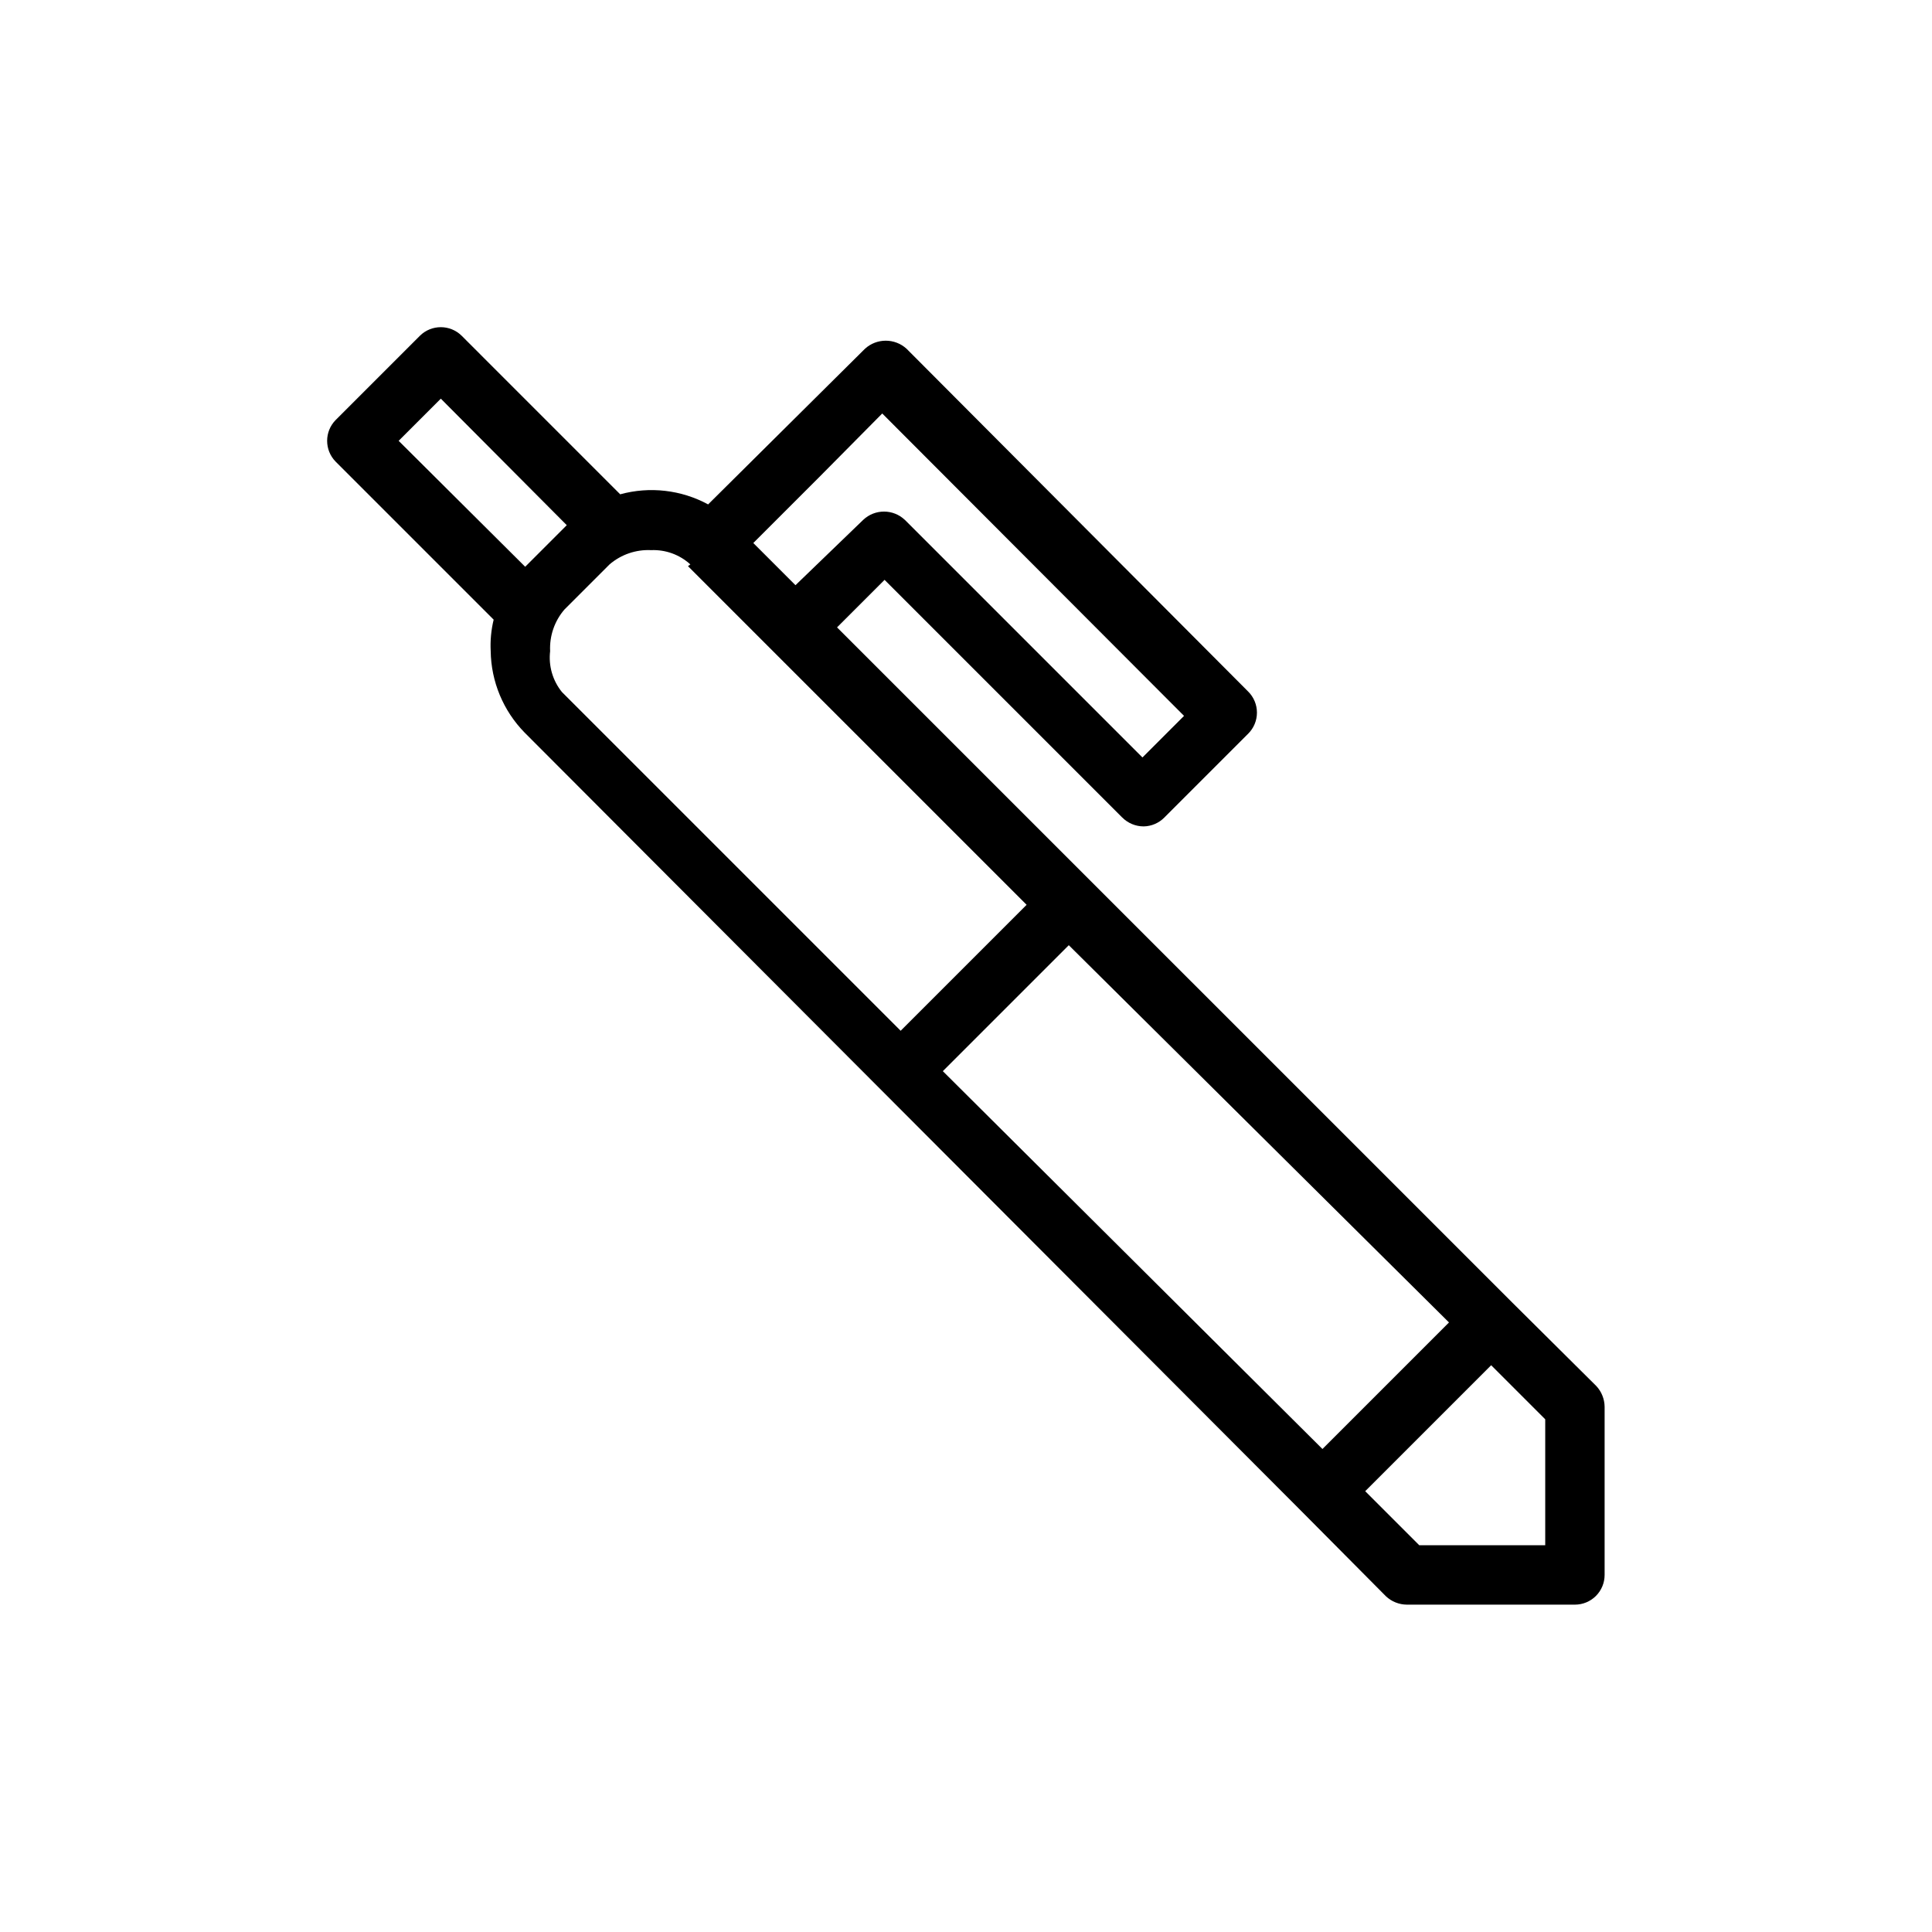
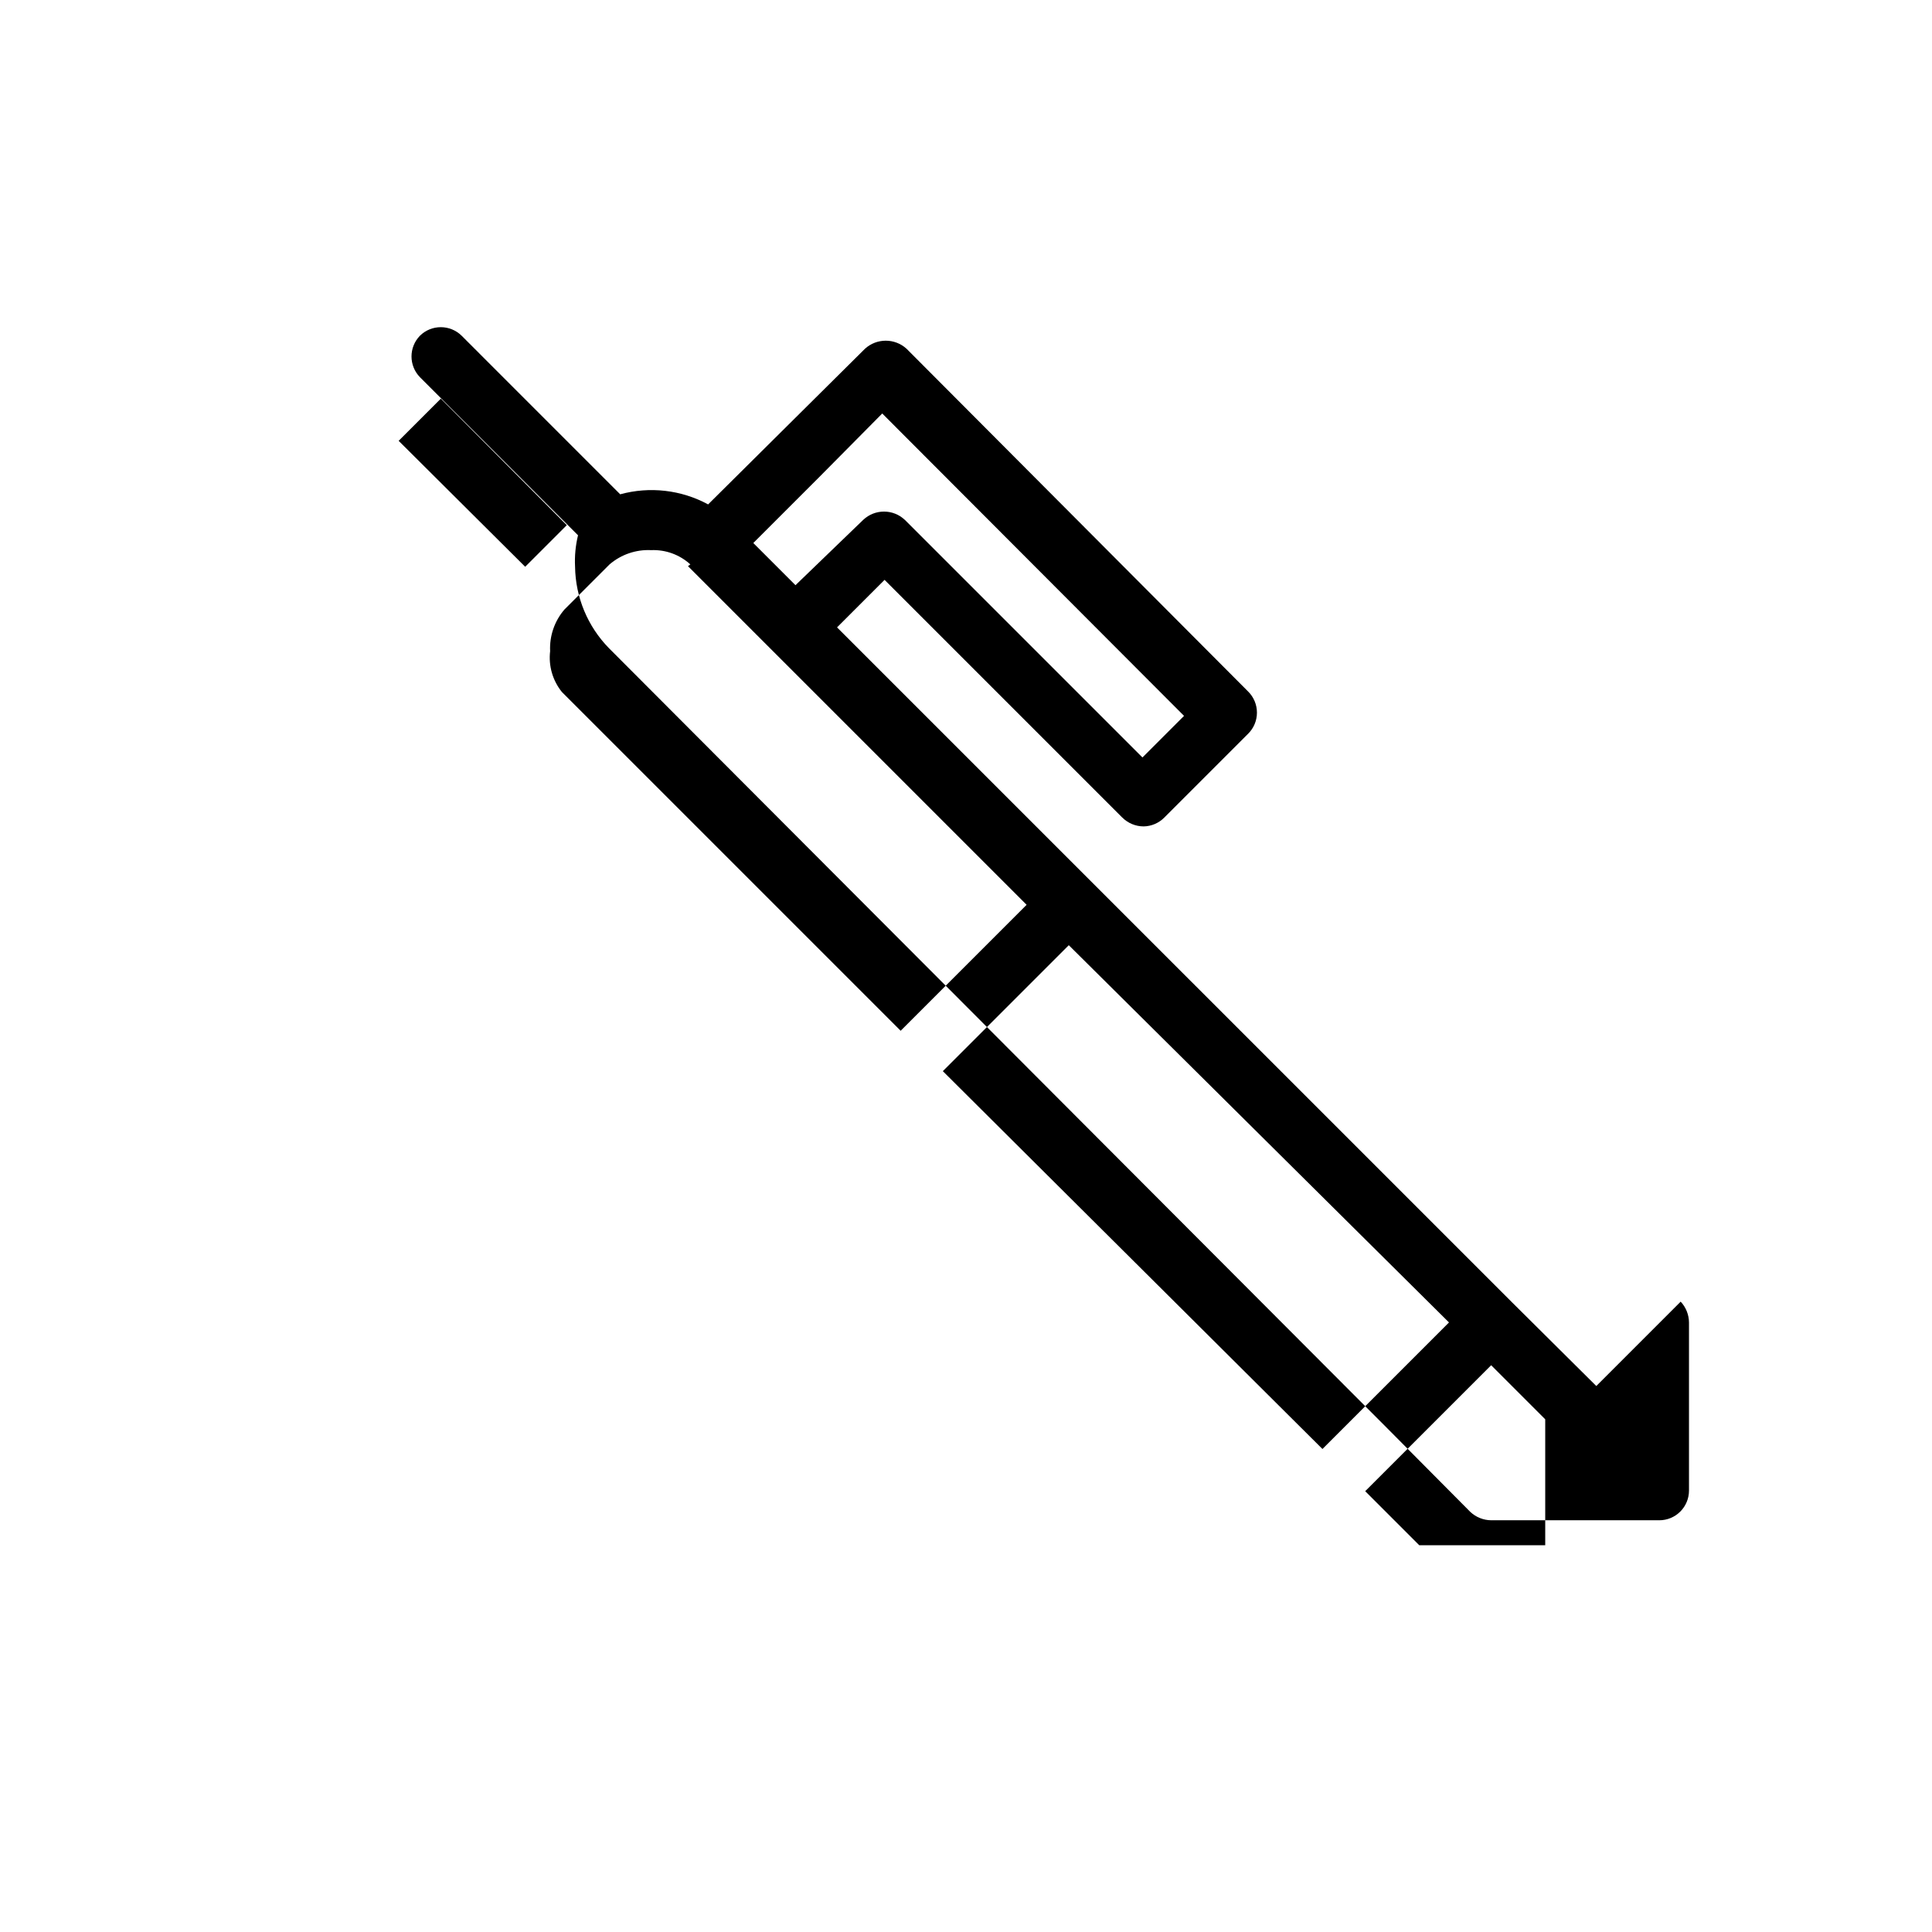
<svg xmlns="http://www.w3.org/2000/svg" fill="#000000" width="800px" height="800px" version="1.1" viewBox="144 144 512 512">
-   <path d="m567.04 511.31-22.355-22.199-178.86-178.85 12.594-12.594 62.977 62.977 0.004-0.004c1.5 1.508 3.539 2.359 5.668 2.363 2.074-0.031 4.055-0.879 5.508-2.363l22.199-22.199c1.492-1.477 2.328-3.488 2.328-5.586 0-2.102-0.836-4.113-2.328-5.59l-90.527-90.844c-3.125-2.844-7.898-2.844-11.02 0l-41.566 41.25c-7.133-3.859-15.477-4.82-23.301-2.676l-42.035-42.039c-3.062-3-7.961-3-11.02 0l-22.359 22.359c-3 3.059-3 7.957 0 11.02l41.879 41.879c-0.664 2.727-0.93 5.539-0.785 8.344 0.113 8.074 3.328 15.797 8.973 21.57l206.09 206.56 22.199 22.355c1.496 1.398 3.465 2.184 5.512 2.203h44.555c2.086 0 4.09-0.828 5.566-2.305 1.477-1.477 2.305-3.481 2.305-5.566v-44.555c-0.02-2.047-0.805-4.016-2.203-5.512zm-173.18-83.445 33.379-33.379 100.76 99.977-33.535 33.535zm-32.746-157.44 16.688-16.848 79.98 80.137-11.02 11.02-62.977-62.977-0.004 0.008c-3.094-2.922-7.926-2.922-11.02 0l-17.949 17.316-11.18-11.18zm-34.793 23.617 89.742 89.742-33.379 33.379-89.742-89.742h-0.004c-2.477-3.043-3.613-6.965-3.148-10.863-0.195-4.019 1.156-7.965 3.781-11.02l11.965-11.965c3.055-2.625 7-3.977 11.02-3.781 3.828-0.164 7.562 1.195 10.391 3.781zm-65.5-44.395 33.379 33.531-11.02 11.02-33.535-33.375zm292.68 303.86h-33.379l-14.328-14.328 33.379-33.379 14.328 14.328z" />
+   <path d="m567.04 511.31-22.355-22.199-178.86-178.85 12.594-12.594 62.977 62.977 0.004-0.004c1.5 1.508 3.539 2.359 5.668 2.363 2.074-0.031 4.055-0.879 5.508-2.363l22.199-22.199c1.492-1.477 2.328-3.488 2.328-5.586 0-2.102-0.836-4.113-2.328-5.59l-90.527-90.844c-3.125-2.844-7.898-2.844-11.02 0l-41.566 41.25c-7.133-3.859-15.477-4.82-23.301-2.676l-42.035-42.039c-3.062-3-7.961-3-11.02 0c-3 3.059-3 7.957 0 11.02l41.879 41.879c-0.664 2.727-0.93 5.539-0.785 8.344 0.113 8.074 3.328 15.797 8.973 21.57l206.09 206.56 22.199 22.355c1.496 1.398 3.465 2.184 5.512 2.203h44.555c2.086 0 4.09-0.828 5.566-2.305 1.477-1.477 2.305-3.481 2.305-5.566v-44.555c-0.02-2.047-0.805-4.016-2.203-5.512zm-173.18-83.445 33.379-33.379 100.76 99.977-33.535 33.535zm-32.746-157.44 16.688-16.848 79.98 80.137-11.02 11.02-62.977-62.977-0.004 0.008c-3.094-2.922-7.926-2.922-11.02 0l-17.949 17.316-11.18-11.18zm-34.793 23.617 89.742 89.742-33.379 33.379-89.742-89.742h-0.004c-2.477-3.043-3.613-6.965-3.148-10.863-0.195-4.019 1.156-7.965 3.781-11.02l11.965-11.965c3.055-2.625 7-3.977 11.02-3.781 3.828-0.164 7.562 1.195 10.391 3.781zm-65.5-44.395 33.379 33.531-11.02 11.02-33.535-33.375zm292.68 303.86h-33.379l-14.328-14.328 33.379-33.379 14.328 14.328z" />
</svg>